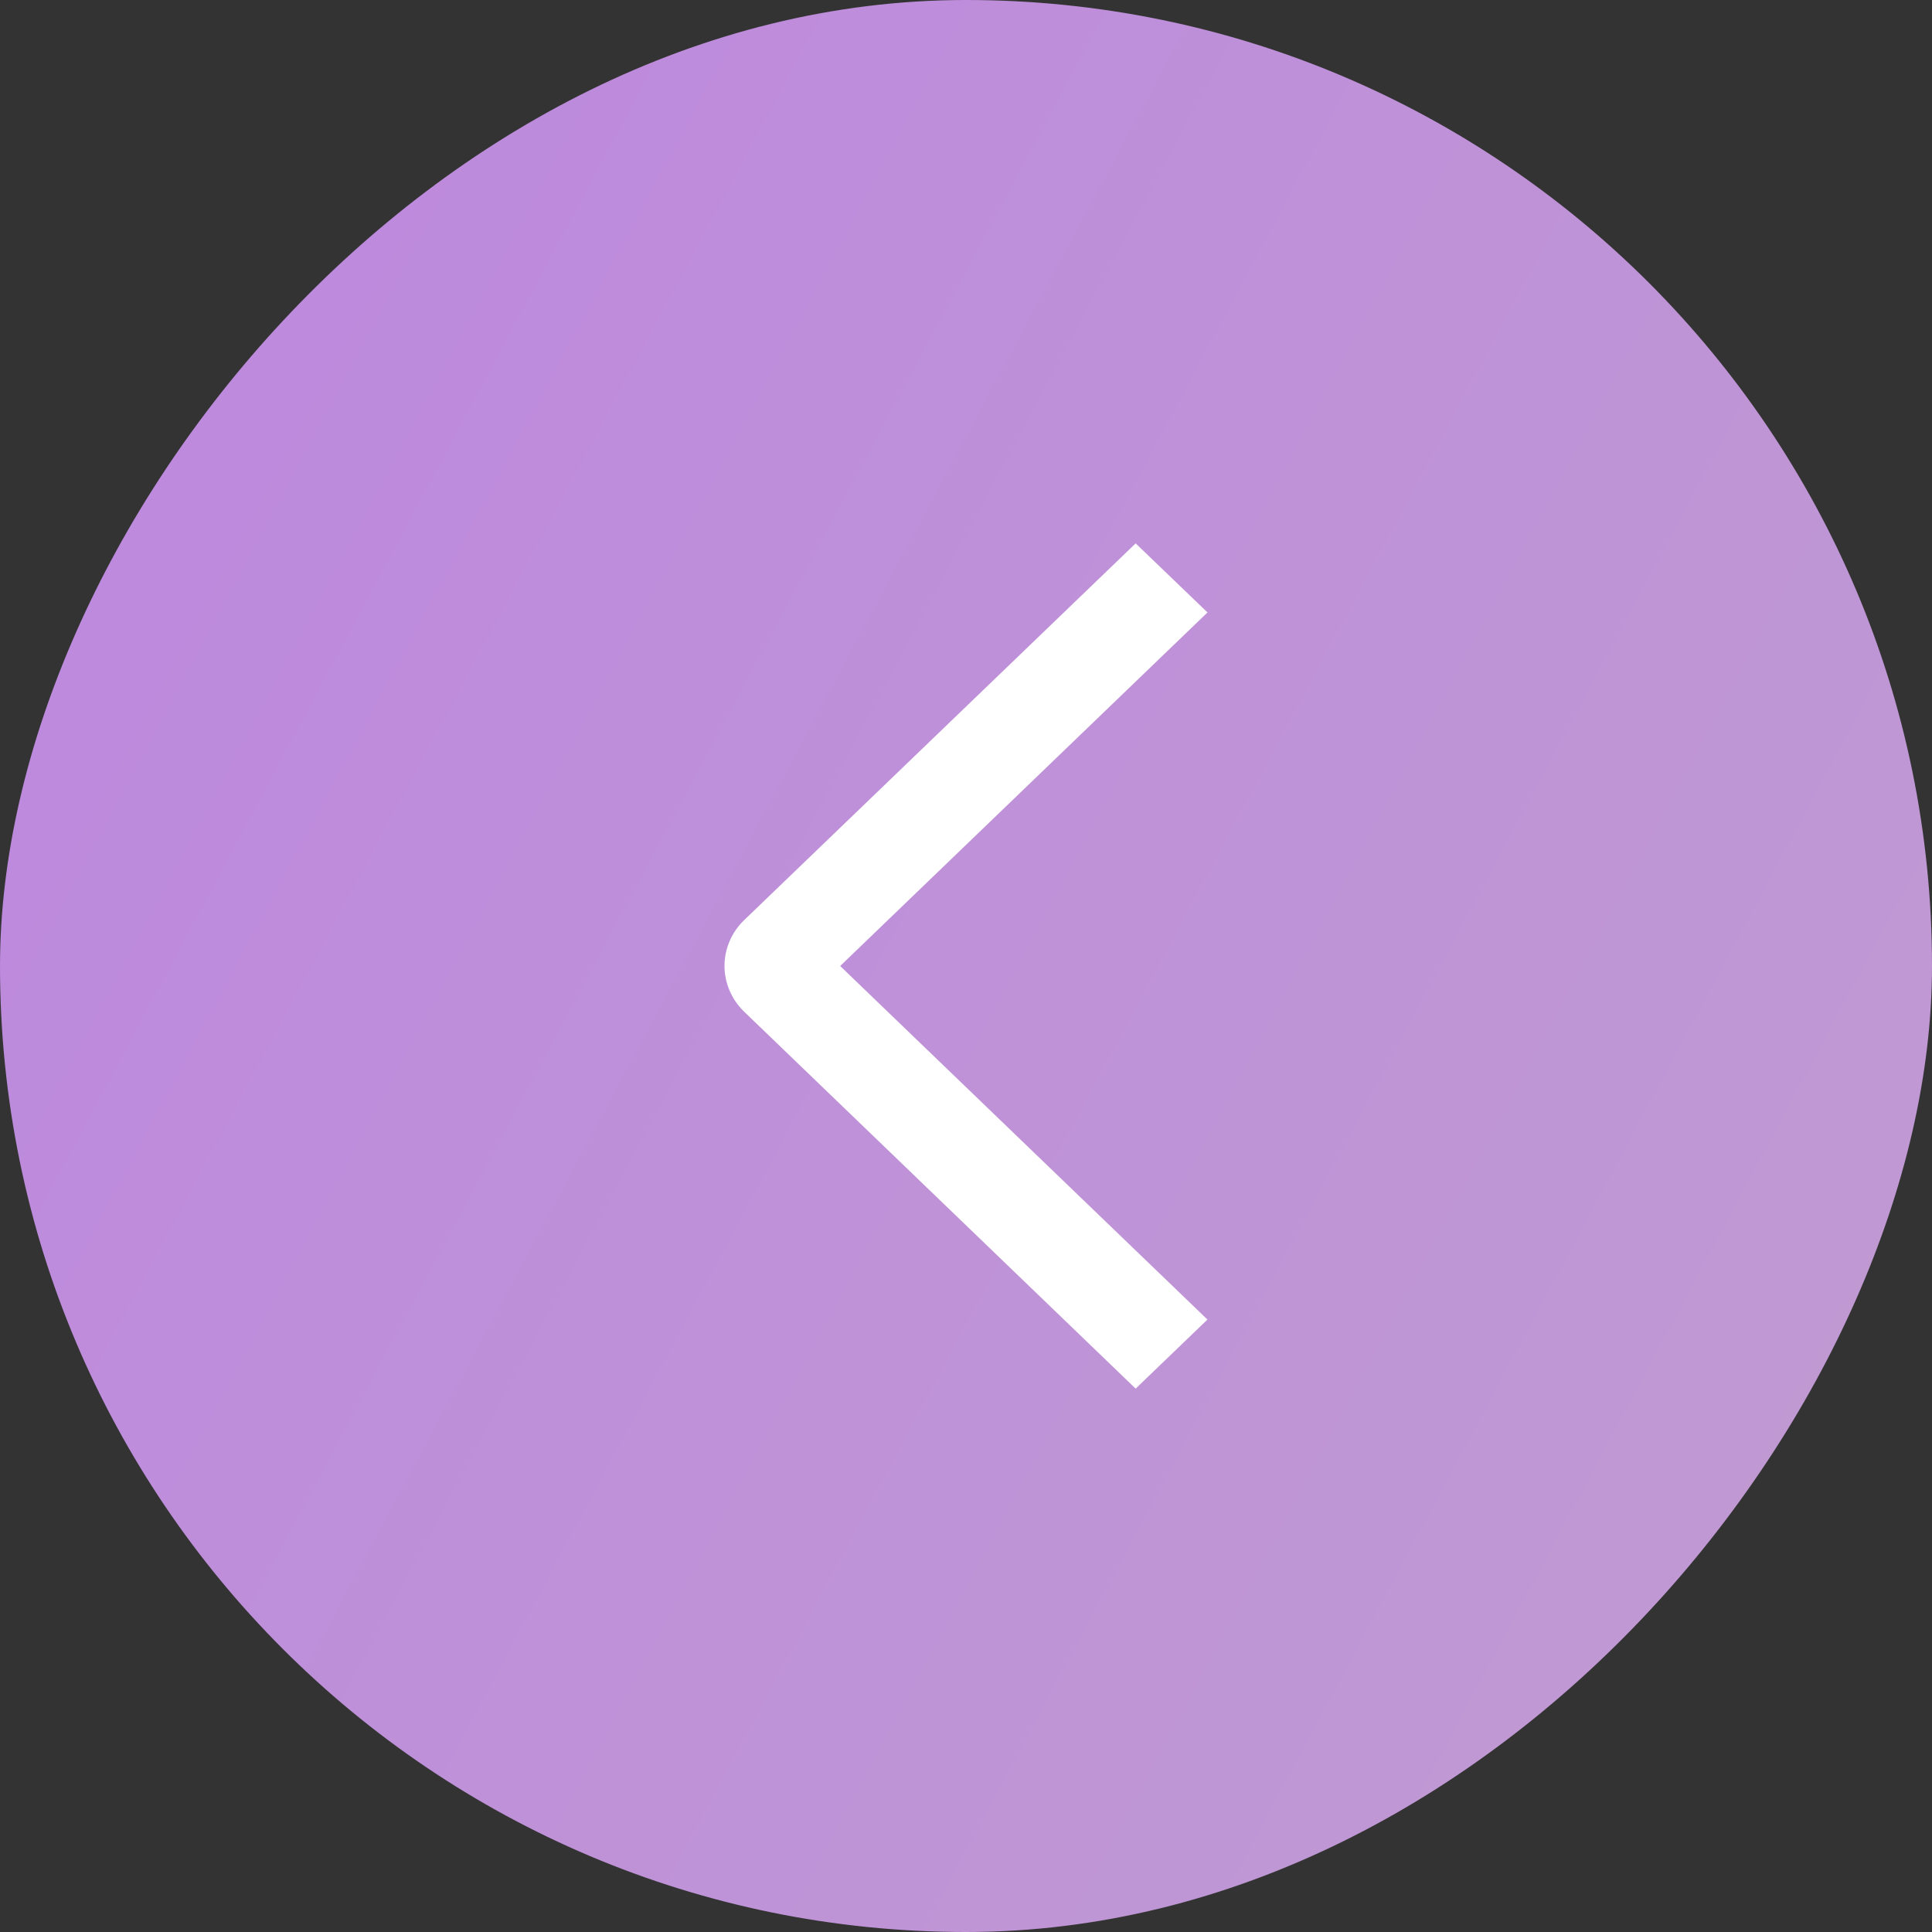
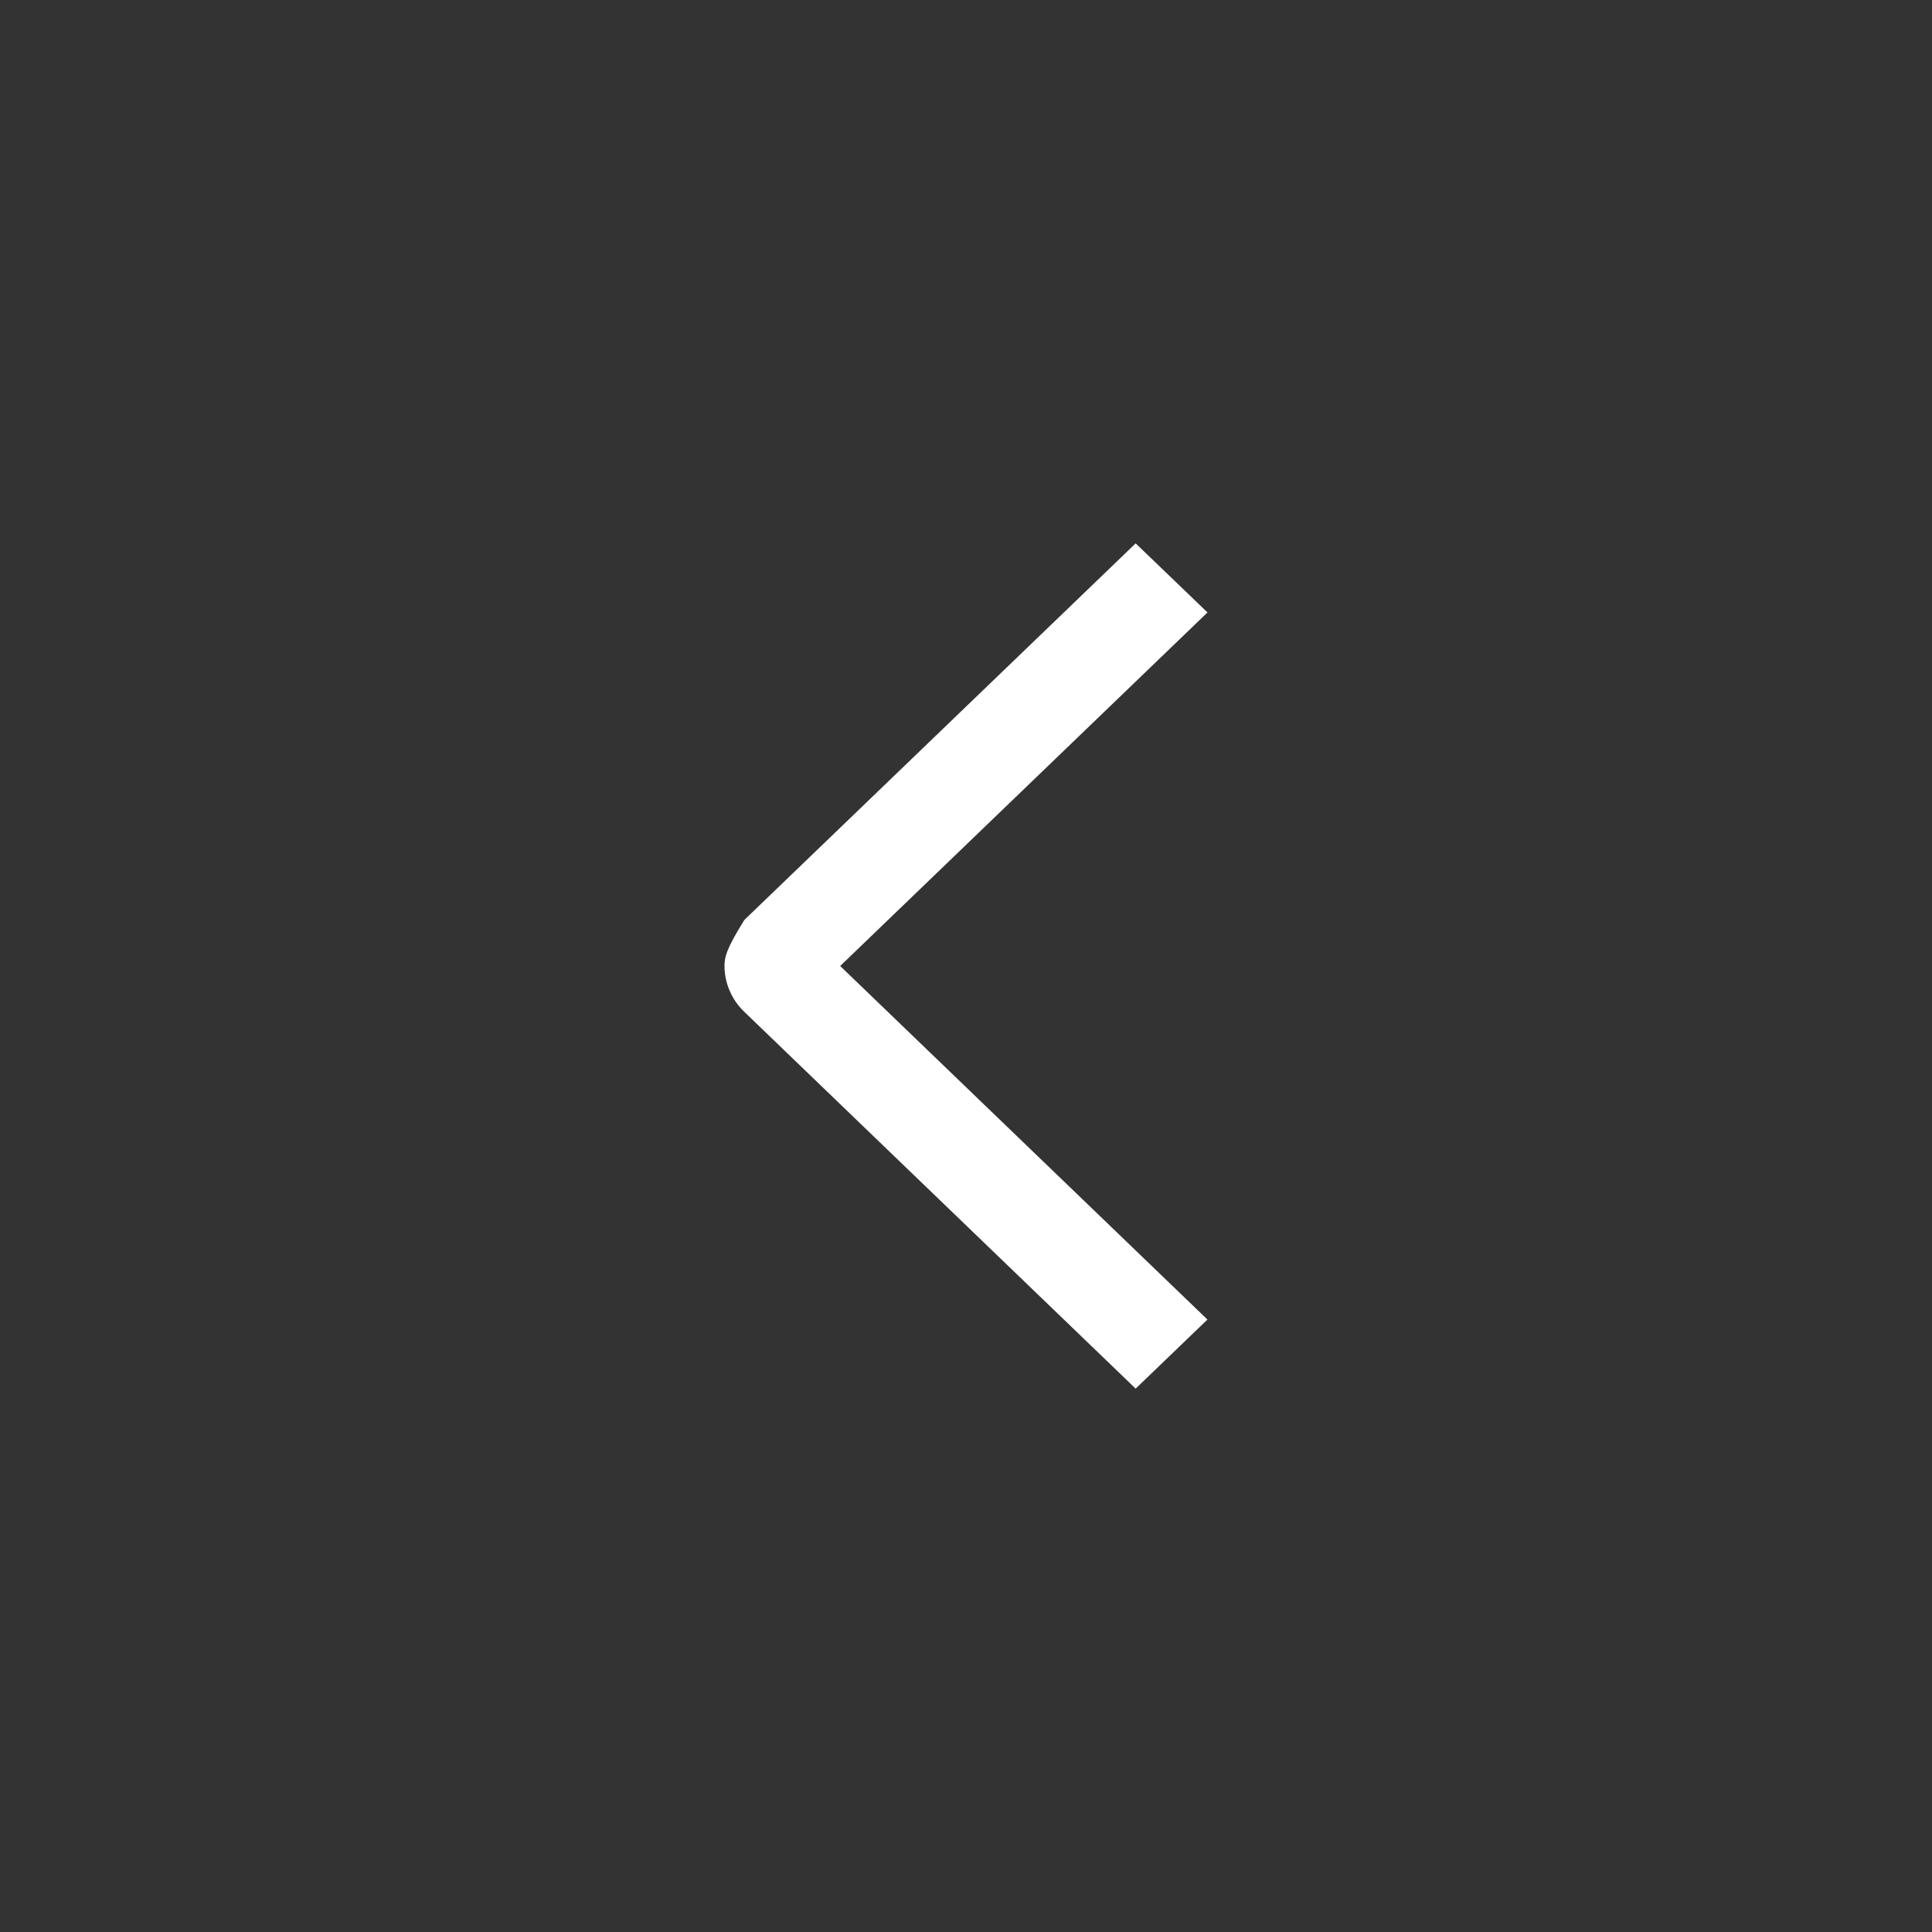
<svg xmlns="http://www.w3.org/2000/svg" width="32" height="32" viewBox="0 0 32 32" fill="none">
  <rect x="0" y="0" width="32" height="32" fill="#333333" stroke="none" />
-   <rect width="32" height="32" rx="16" transform="matrix(-1 0 0 1 32 0)" fill="url(#paint0_linear_208_166)" />
-   <path d="M20 10.144L18.81 9L12.33 15.236C12.225 15.336 12.142 15.454 12.086 15.585C12.029 15.716 12 15.857 12 15.998C12 16.14 12.029 16.28 12.086 16.411C12.142 16.542 12.225 16.661 12.33 16.761L18.81 23L19.999 21.856L13.916 16L20 10.144Z" fill="white" />
+   <path d="M20 10.144L18.81 9L12.33 15.236C12.029 15.716 12 15.857 12 15.998C12 16.14 12.029 16.28 12.086 16.411C12.142 16.542 12.225 16.661 12.33 16.761L18.81 23L19.999 21.856L13.916 16L20 10.144Z" fill="white" />
  <defs>
    <linearGradient id="paint0_linear_208_166" x1="32" y1="6" x2="-2.5" y2="24.5" gradientUnits="userSpaceOnUse">
      <stop stop-color="#BD88DE" />
      <stop offset="1" stop-color="#C09BD2" />
    </linearGradient>
  </defs>
</svg>